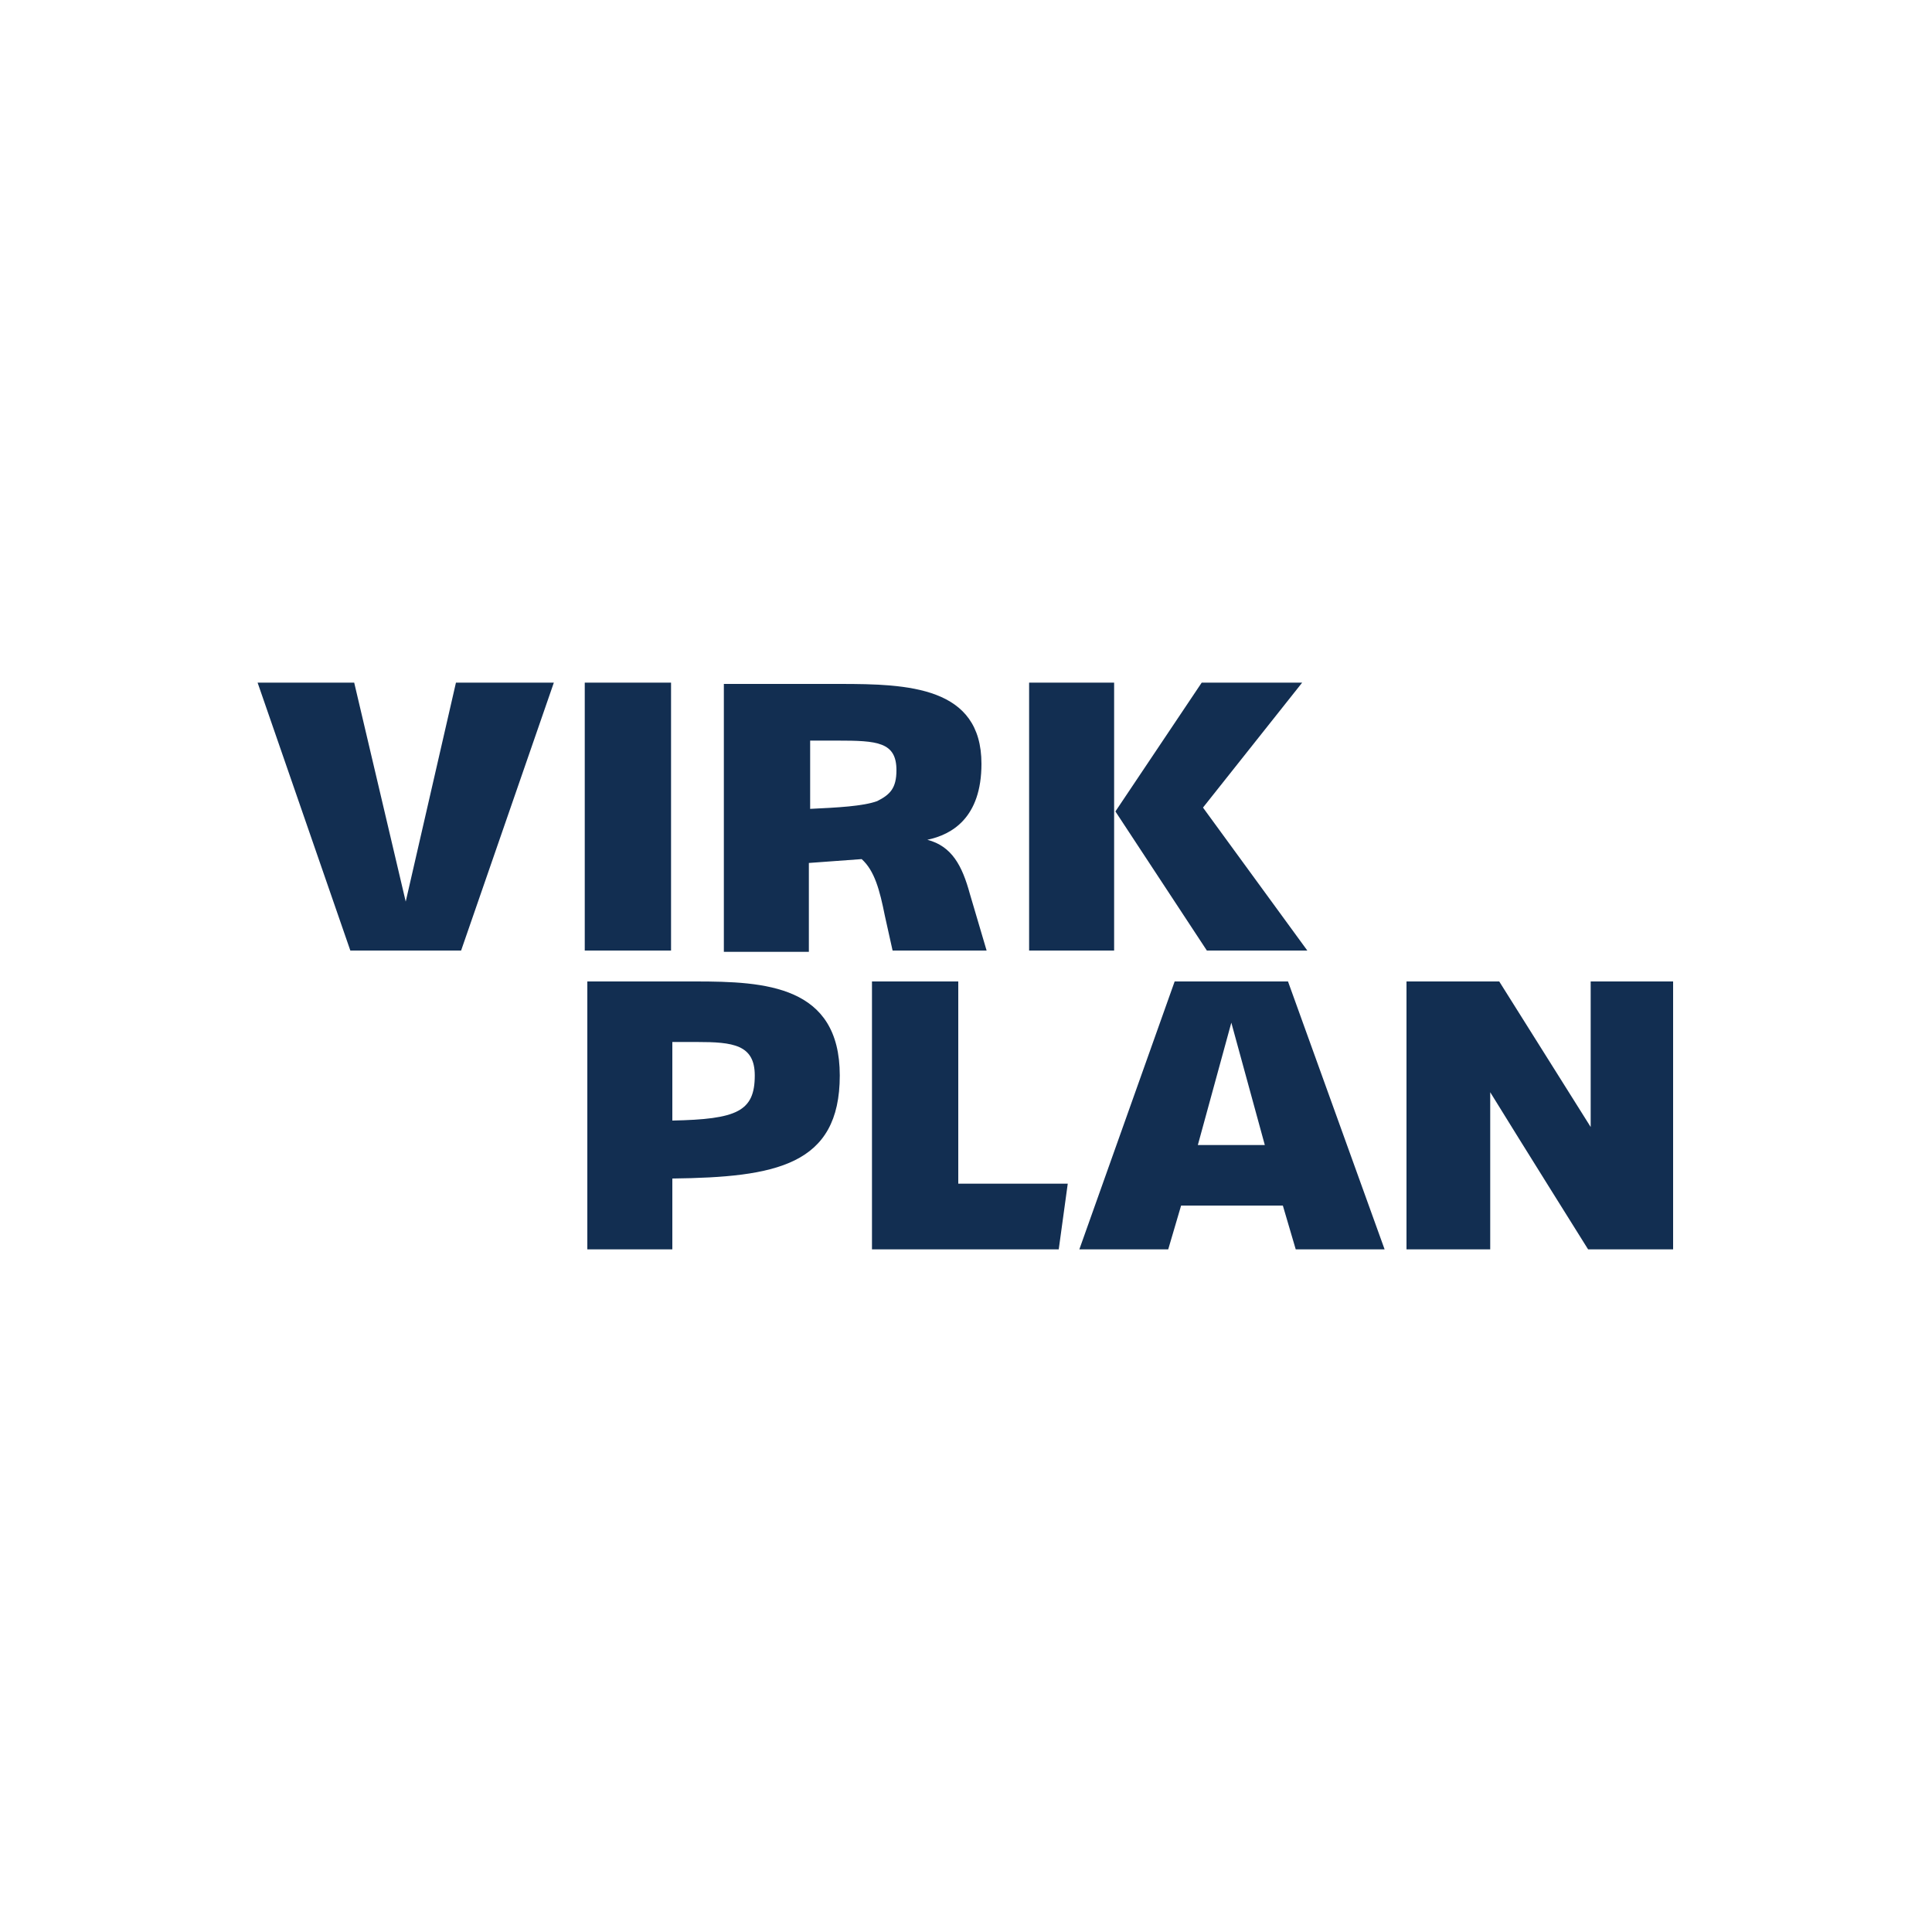
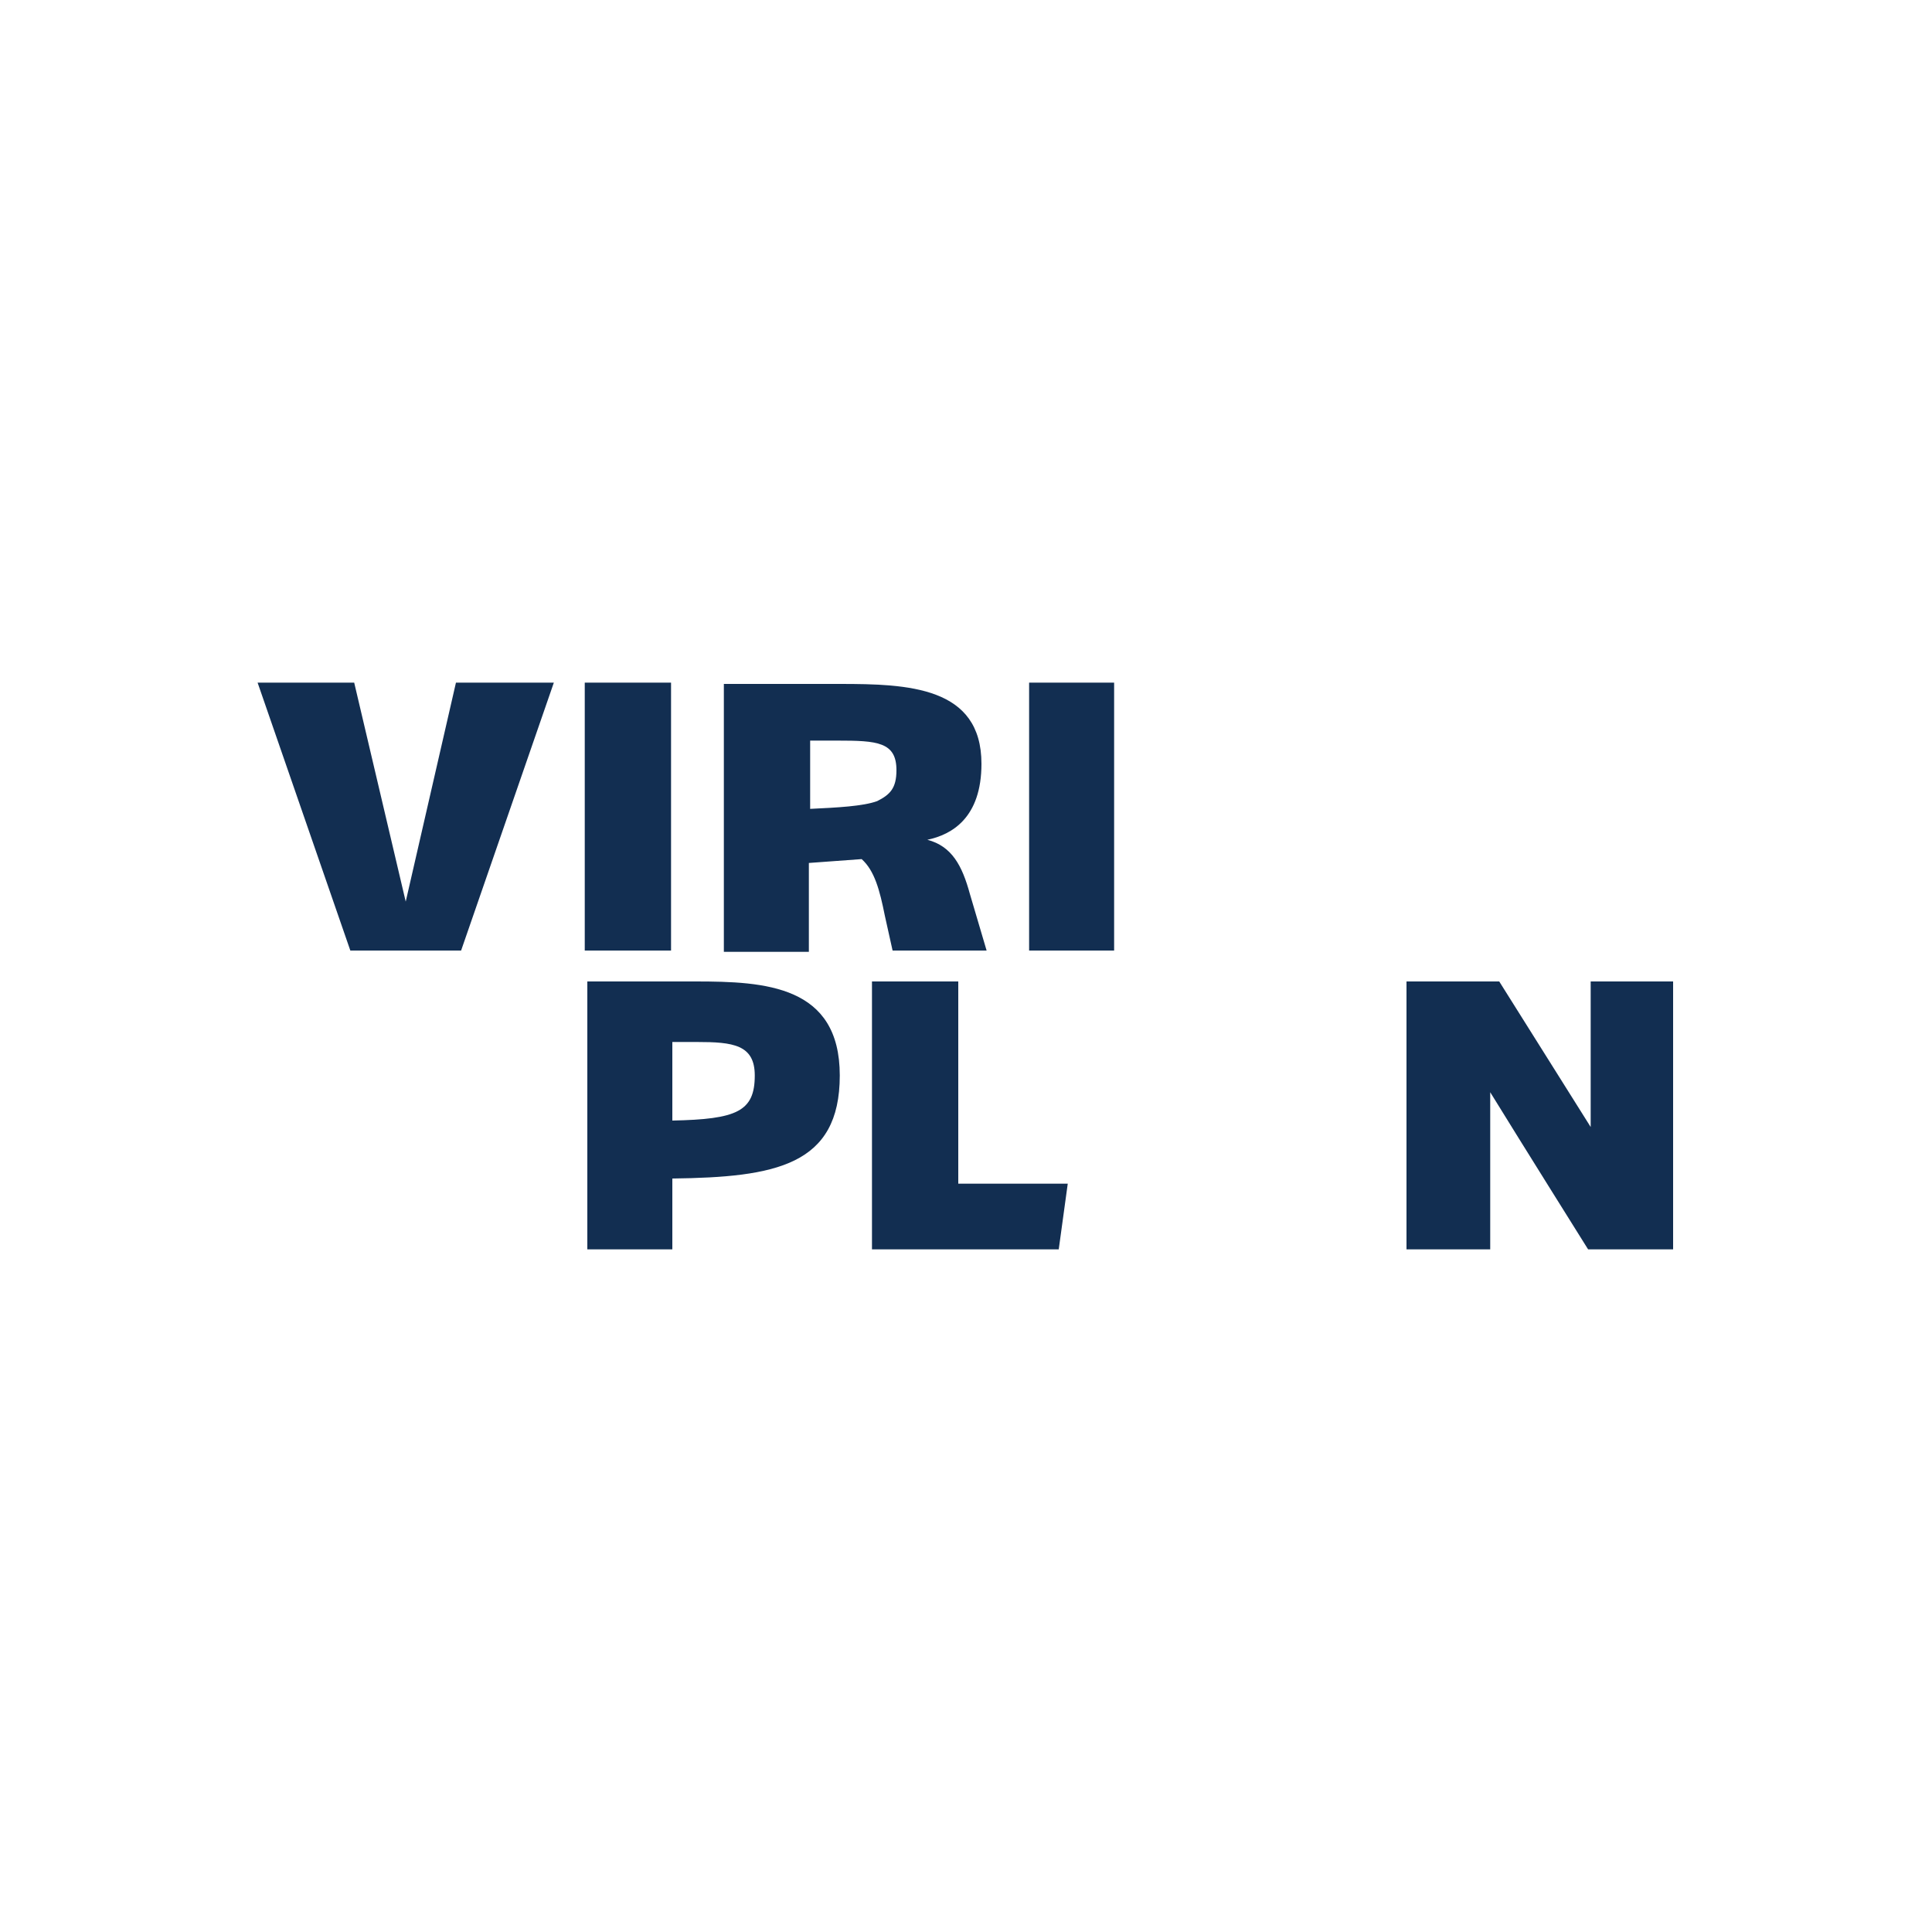
<svg xmlns="http://www.w3.org/2000/svg" version="1.1" id="Layer_1" x="0px" y="0px" width="150px" height="150px" viewBox="0 0 150 150" style="enable-background:new 0 0 150 150;" xml:space="preserve">
  <style type="text/css">
	.st0{display:none;}
	.st1{display:inline;fill:none;stroke:#E6E6E6;stroke-miterlimit:10;}
	.st2{display:inline;fill:none;stroke:#E6E6E6;stroke-width:1.037;stroke-miterlimit:10;}
	.st3{fill:#122E51;}
</style>
  <g id="Layer_1_00000134931484148781256380000017622682349633250744_">
    <g id="frame" class="st0">
      <circle class="st1" cx="75" cy="75.4" r="75" />
    </g>
  </g>
  <g id="Layer_2_00000085211913545656466940000001420175568966688422_" class="st0">
    <circle class="st2" cx="75" cy="75" r="75" />
  </g>
  <g id="Logo-inline-pos-rgb" class="st0">
</g>
  <g>
    <polygon class="st3" points="31.5,70 27.5,53 20,53 27.2,73.8 35.8,73.8 43,53 35.4,53  " />
    <rect x="45.4" y="53" class="st3" width="6.7" height="20.8" />
    <path class="st3" d="M69.3,73.8h7.3l-1.3-4.4c-0.6-2.2-1.4-3.7-3.3-4.2c1.9-0.4,4.2-1.7,4.2-5.9c0-6-5.7-6.2-11-6.2h-9v20.8h6.6   v-6.9l4.1-0.3c1,0.9,1.4,2.4,1.8,4.4L69.3,73.8z M62.9,62.8v-5.3H65c3.1,0,4.6,0.1,4.6,2.3c0,1.4-0.5,1.9-1.5,2.4   C67,62.6,65,62.7,62.9,62.8z" />
    <path class="st3" d="M54,76.2h-8.4V97h6.6v-5.5c8-0.1,13-1,13-8C65.2,76.5,59.4,76.2,54,76.2z M52.2,87v-6.1h1.9   c2.8,0,4.5,0.2,4.5,2.6C58.6,86.3,57.2,86.9,52.2,87z" />
    <polygon class="st3" points="74.4,76.2 67.7,76.2 67.7,97 82.2,97 82.9,91.9 74.4,91.9  " />
-     <path class="st3" d="M91.2,76.2L83.8,97h6.9l1-3.4h7.9l1,3.4h6.9L100,76.2H91.2z M93,88.9l2.6-9.5l2.6,9.5H93z" />
    <path class="st3" d="M123.5,76.2v11.3l-7.1-11.3h-7.2V97h6.5V84.8c2.4,3.9,7.6,12.2,7.6,12.2h6.6V76.2H123.5z" />
-     <polygon class="st3" points="101.5,73.8 93.4,62.7 101.1,53 93.3,53 86.6,63 93.7,73.8  " />
    <rect x="79.9" y="53" class="st3" width="6.6" height="20.8" />
  </g>
</svg>